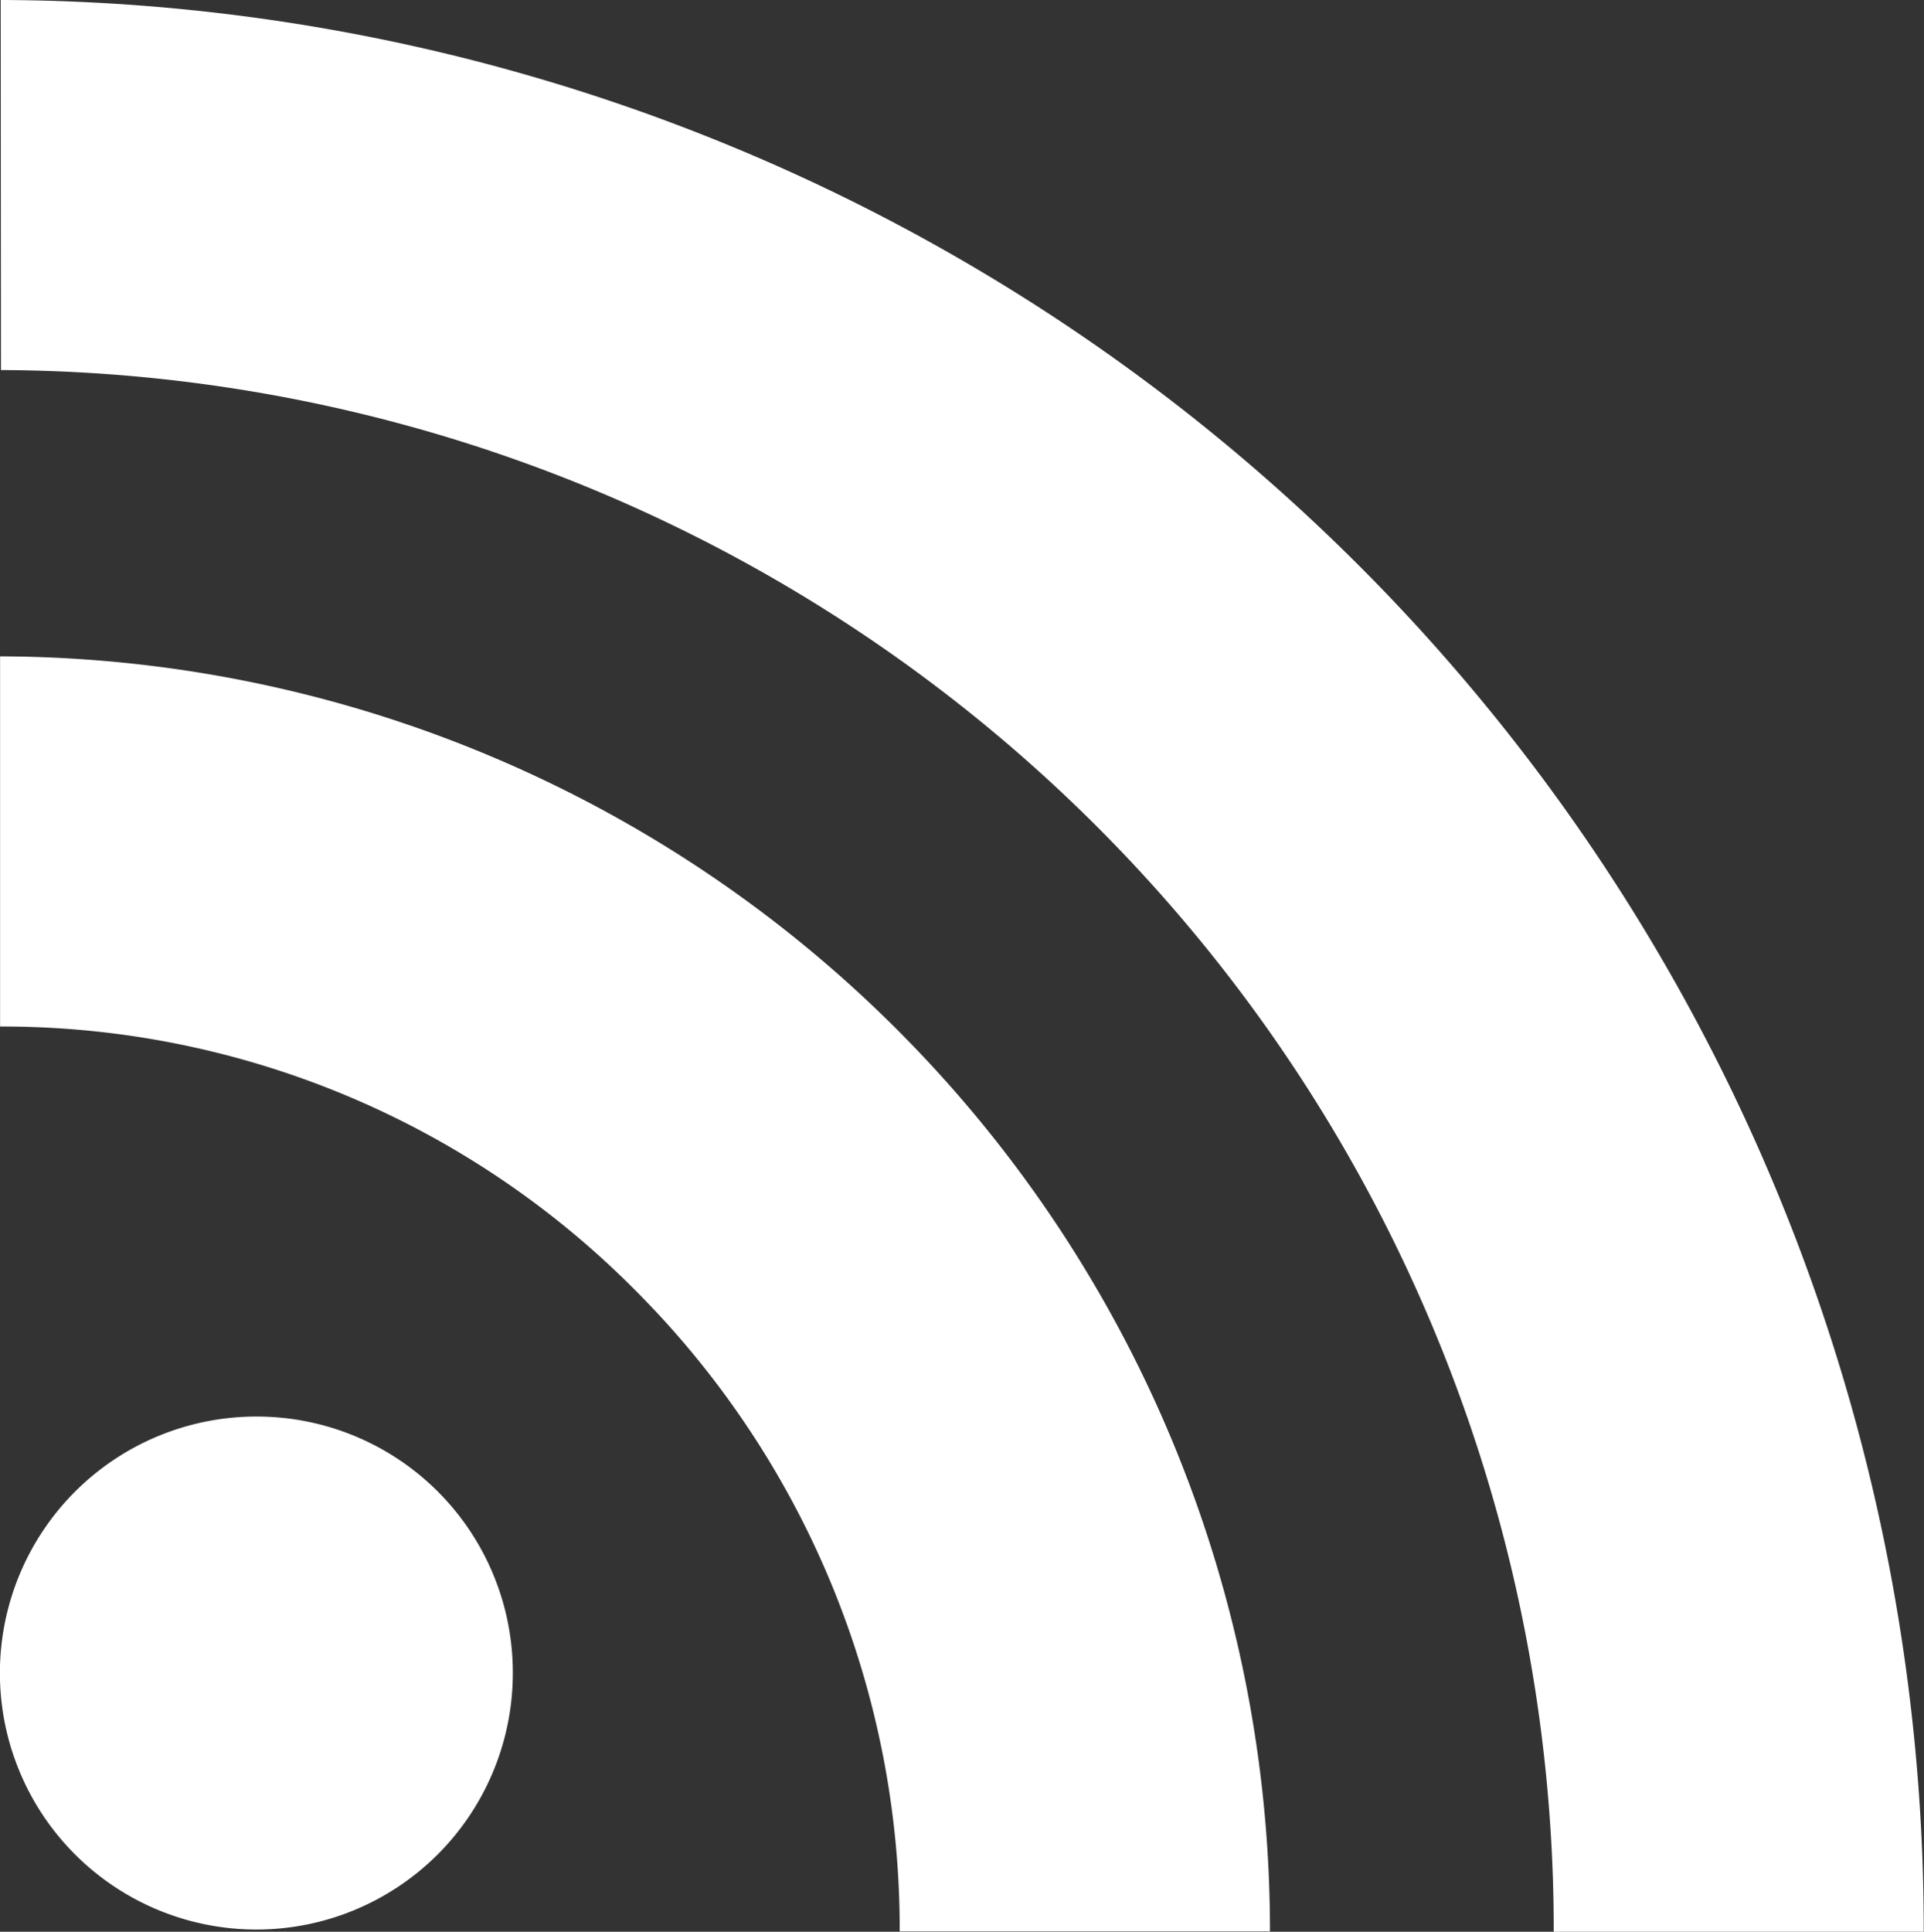
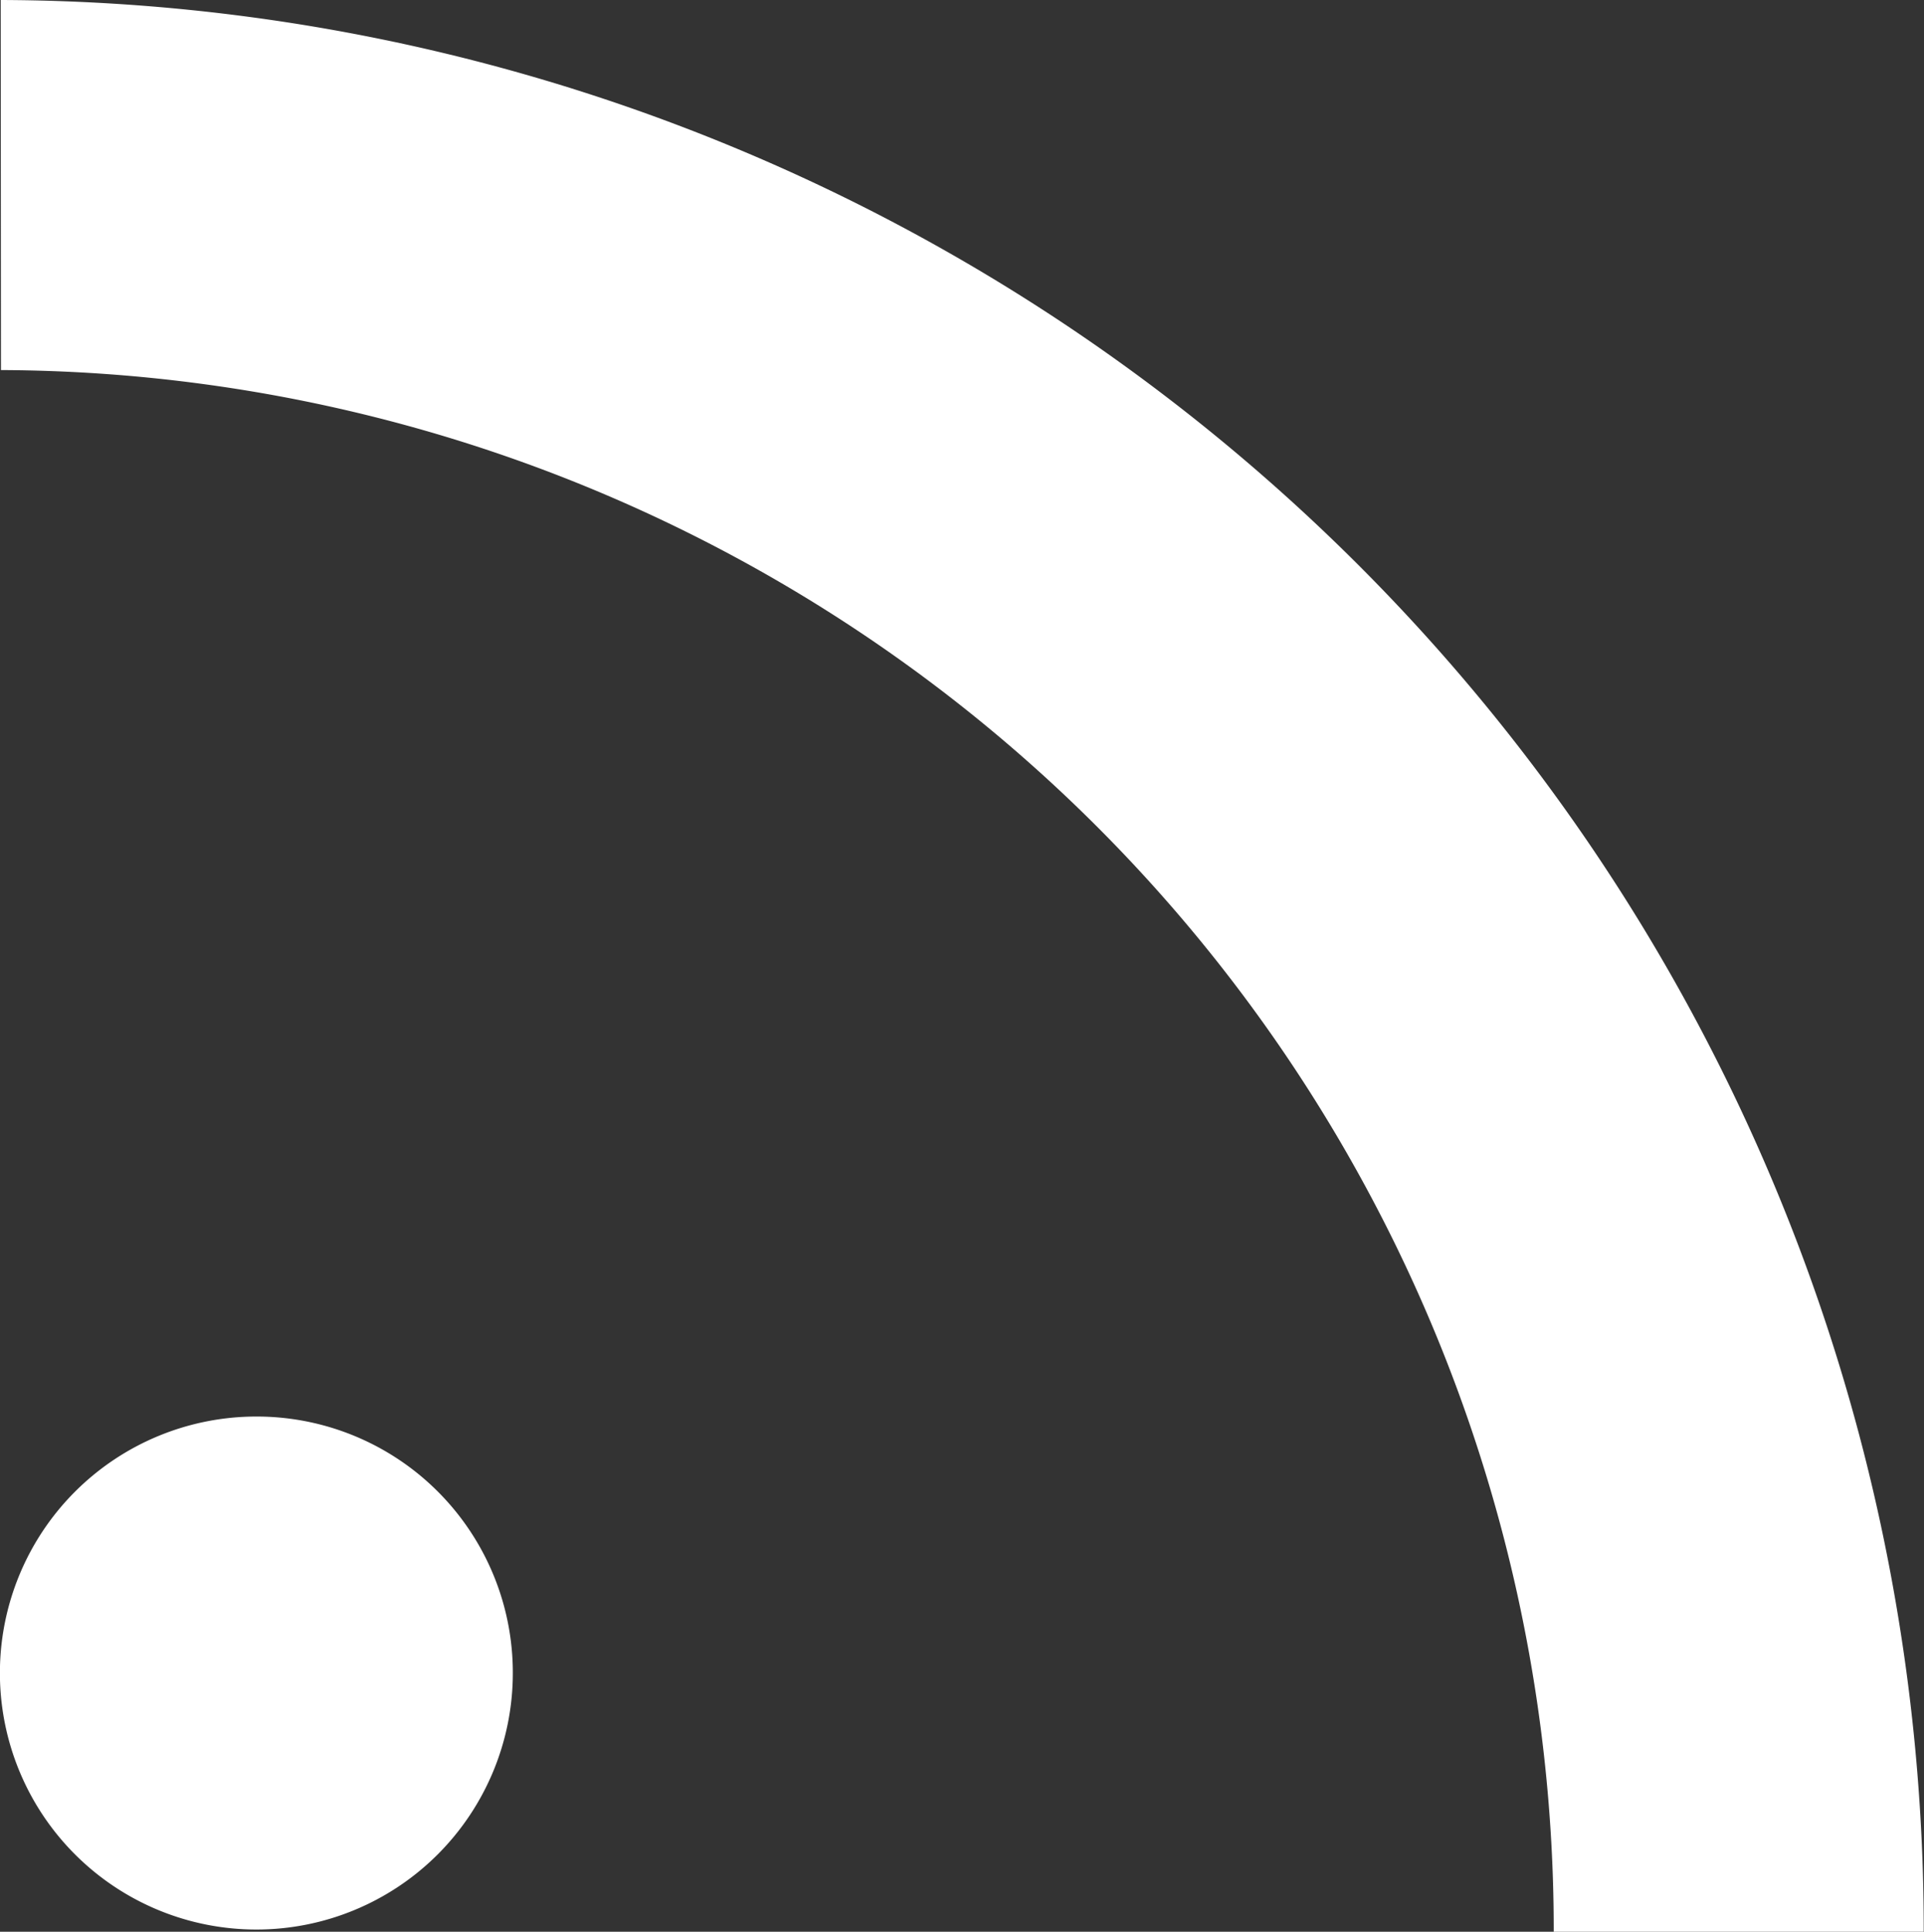
<svg xmlns="http://www.w3.org/2000/svg" id="レイヤー_1" data-name="レイヤー 1" viewBox="0 0 21.704 21.788">
  <rect x="0" y="0" width="21.704" height="21.788" fill="#333333" stroke="none" />
  <defs>
    <style>.cls-1{fill:#fff;}</style>
  </defs>
  <g id="lines_Group_" data-name="lines &lt;Group&gt;">
    <path id="circle" class="cls-1" d="M634.584,520.419a2.893,2.893,0,1,1-2.892-2.894A2.889,2.889,0,0,1,634.584,520.419Z" transform="translate(-628.799 -501.548)" />
-     <path class="cls-1" d="M628.8,513.126a10.052,10.052,0,0,1,7.174,2.984,10.172,10.172,0,0,1,2.974,7.222h4.177A14.367,14.367,0,0,0,628.8,508.951Z" transform="translate(-628.799 -501.548)" />
    <path class="cls-1" d="M628.81,505.722a17.586,17.586,0,0,1,17.516,17.614H650.5a21.766,21.766,0,0,0-21.693-21.788Z" transform="translate(-628.799 -501.548)" />
  </g>
</svg>